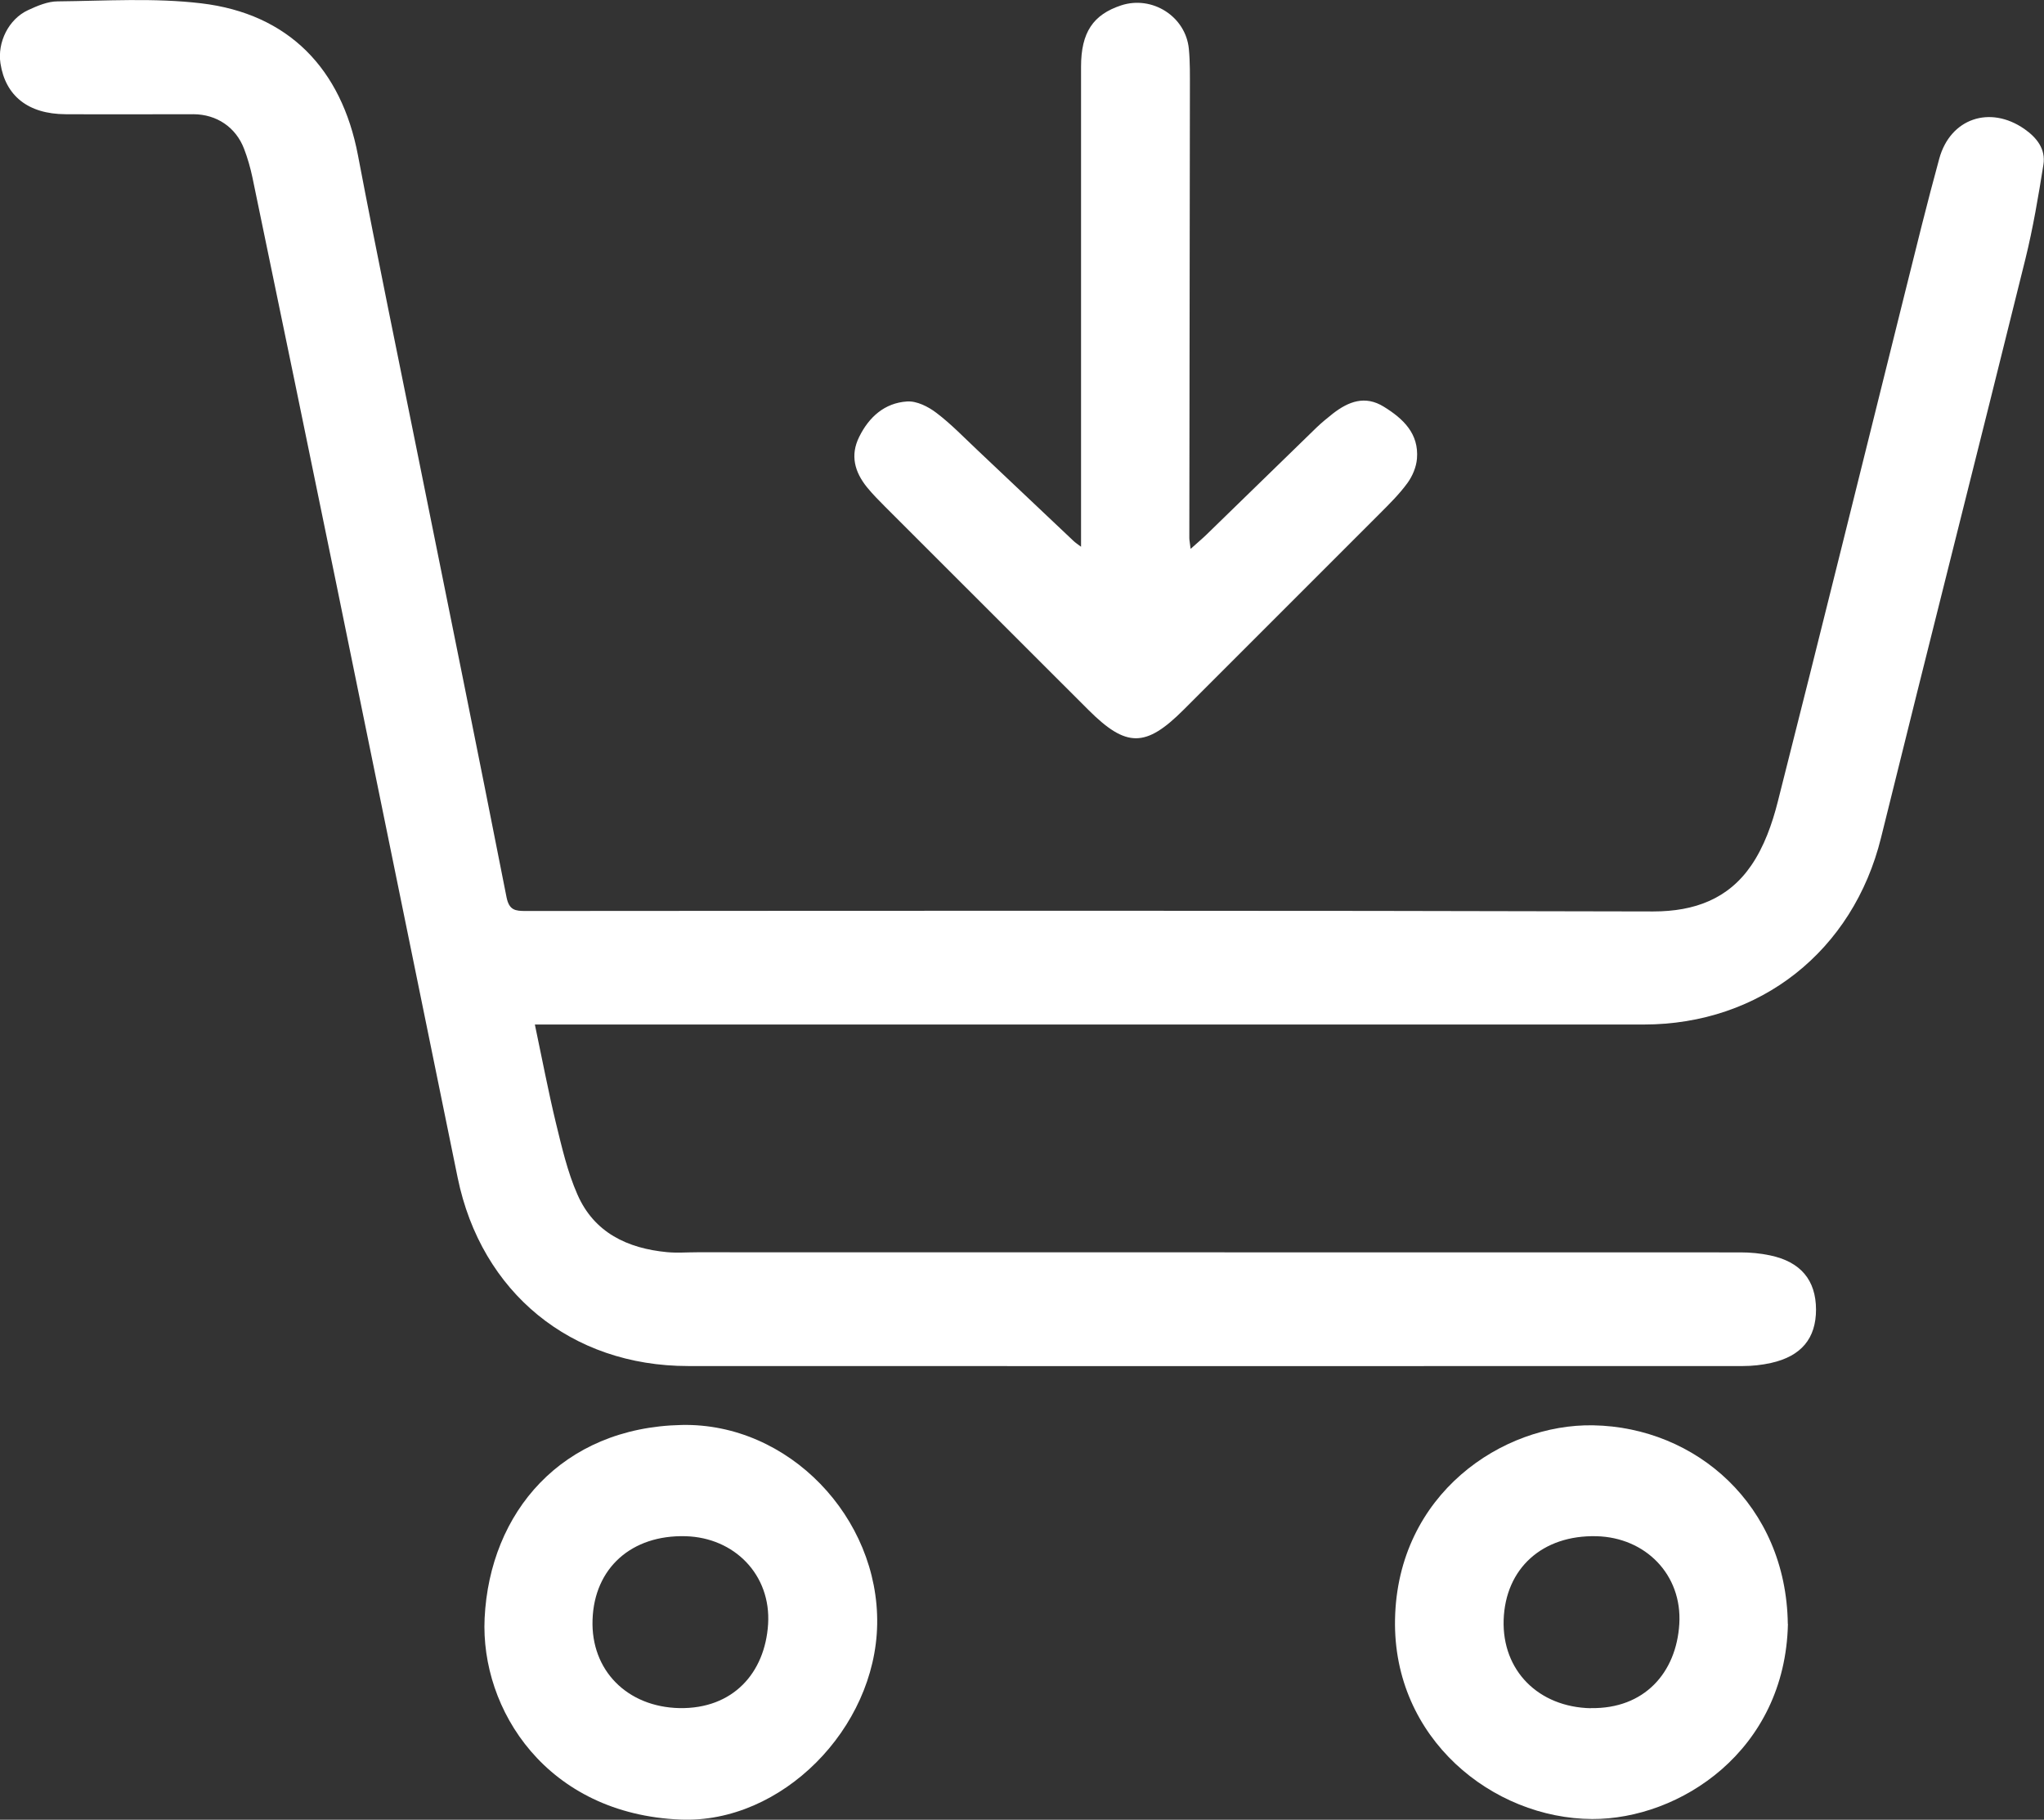
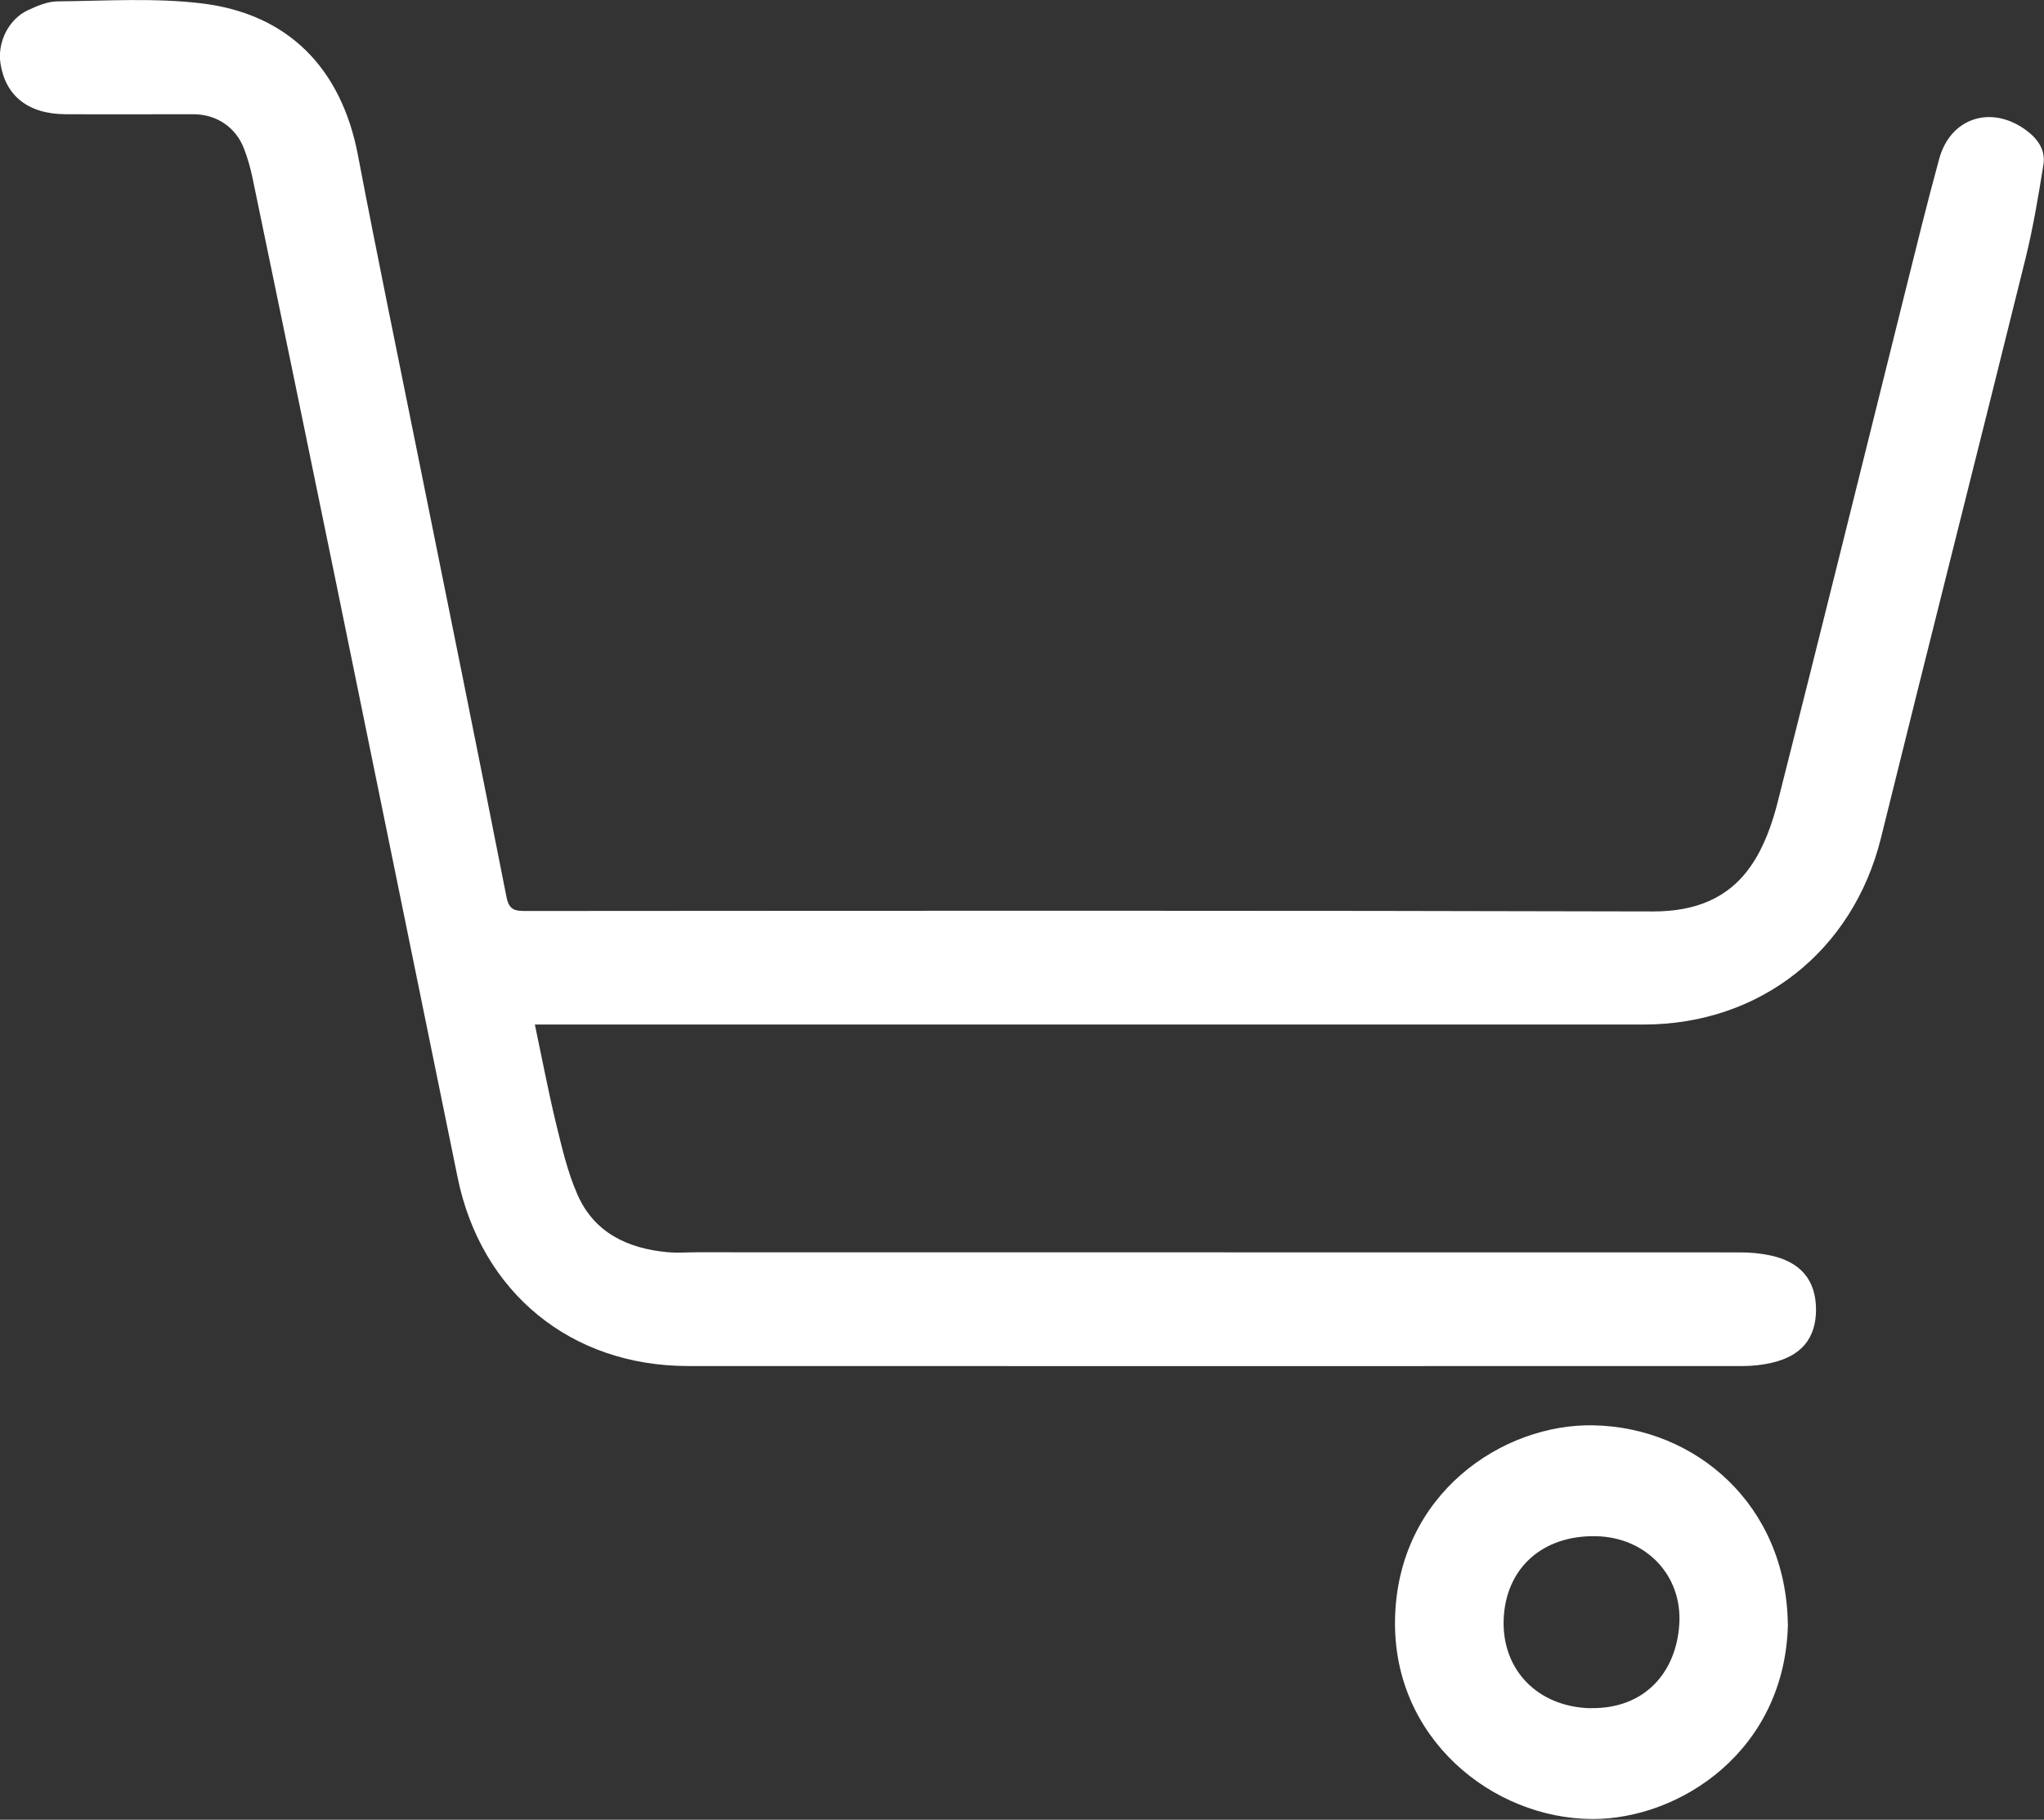
<svg xmlns="http://www.w3.org/2000/svg" fill="white" id="Layer_2" data-name="Layer 2" viewBox="0 0 178.96 159.32">
  <rect x="0" y="0" width="178.96" height="159.32" fill="#333333" stroke="none" />
  <g id="Layer_1-2" data-name="Layer 1">
    <path d="m46.83,89.7c.64,3.03,1.17,5.83,1.84,8.61.52,2.12,1.01,4.29,1.89,6.28,1.46,3.33,4.37,4.71,7.85,5.04.86.08,1.74.01,2.62.01,30.45,0,60.9,0,91.35.01.86,0,1.74.08,2.59.26,2.68.56,4.02,2.16,4.03,4.74,0,2.52-1.28,4.09-3.94,4.68-.8.18-1.64.27-2.46.27-30.78.01-61.57.01-92.35,0-10.25,0-18.11-6.42-20.18-16.49-3.55-17.34-7.08-34.68-10.63-52.02-2.43-11.86-4.88-23.71-7.34-35.56-.18-.85-.42-1.69-.73-2.5-.72-1.89-2.4-3.02-4.43-3.03-3.74,0-7.48.02-11.22,0-3.25-.02-5.24-1.6-5.68-4.45C-.24,3.7.75,1.68,2.45.89c.82-.38,1.73-.77,2.6-.77,4.19-.04,8.43-.32,12.56.17,7.67.91,12.29,5.74,13.73,13.3,1.69,8.88,3.53,17.72,5.31,26.58,2.58,12.79,5.18,25.58,7.7,38.39.23,1.14.77,1.2,1.68,1.2,32.9-.02,65.8-.05,98.71.04,3.65,0,6.59-1.11,8.59-4.03,1.12-1.63,1.83-3.63,2.32-5.57,3.77-14.86,7.44-29.75,11.15-44.63.97-3.9,1.93-7.81,2.99-11.68.97-3.53,4.44-4.69,7.45-2.6,1.09.76,1.88,1.76,1.67,3.12-.44,2.77-.91,5.55-1.58,8.27-4.18,16.9-8.47,33.77-12.64,50.67-2.44,9.88-10.56,16.35-20.78,16.35-31.74,0-63.48,0-95.22,0h-1.88Z" />
-     <path d="m104.26,48.04c.6-.54,1.01-.88,1.38-1.24,3.22-3.12,6.42-6.26,9.64-9.38.45-.43.93-.82,1.42-1.21,1.37-1.06,2.82-1.62,4.46-.6,1.7,1.05,3.08,2.35,2.9,4.55-.06.74-.4,1.54-.84,2.14-.7.96-1.57,1.82-2.42,2.67-5.72,5.73-11.45,11.44-17.17,17.17-3.32,3.32-5.01,3.33-8.33.02-5.93-5.92-11.86-11.85-17.79-17.78-.56-.56-1.11-1.12-1.61-1.73-1.06-1.32-1.48-2.77-.68-4.39.86-1.75,2.23-2.98,4.19-3.11.85-.06,1.86.45,2.58,1,1.28.97,2.41,2.15,3.59,3.26,2.81,2.65,5.61,5.3,8.41,7.95.17.16.37.29.66.51v-2.19c0-13.28,0-26.56,0-39.84,0-3.01,1.06-4.56,3.51-5.37,2.72-.89,5.66.97,5.93,3.82.11,1.15.09,2.32.09,3.48-.01,13.11-.03,26.22-.05,39.34,0,.2.05.39.11.93Z" />
-     <path d="m76.8,142.21c-.15,9.14-8.37,17.45-17.2,17.1-11.74-.47-17.55-9.64-17.17-17.63.45-9.28,6.76-16.7,17.25-16.92,9.39-.2,17.28,8.13,17.12,17.45Zm-17.31,7.34c4.69.08,7.49-3.08,7.76-7.35.27-4.31-2.94-7.58-7.22-7.7-4.74-.13-8,2.79-8.15,7.31-.16,4.41,3.01,7.64,7.61,7.74Z" />
    <path d="m156.54,142.18c-.24,11.13-9.49,17.11-17.14,17.08-8.7-.04-17.46-7.03-17.26-17.48.21-10.99,9.42-17.14,17.35-16.99,8.98.16,16.9,6.98,17.04,17.39Zm-17.26,7.37c4.69.08,7.49-3.1,7.75-7.37.26-4.31-2.96-7.57-7.24-7.68-4.74-.12-7.99,2.81-8.14,7.33-.14,4.42,3.03,7.63,7.63,7.73Z" />
  </g>
</svg>